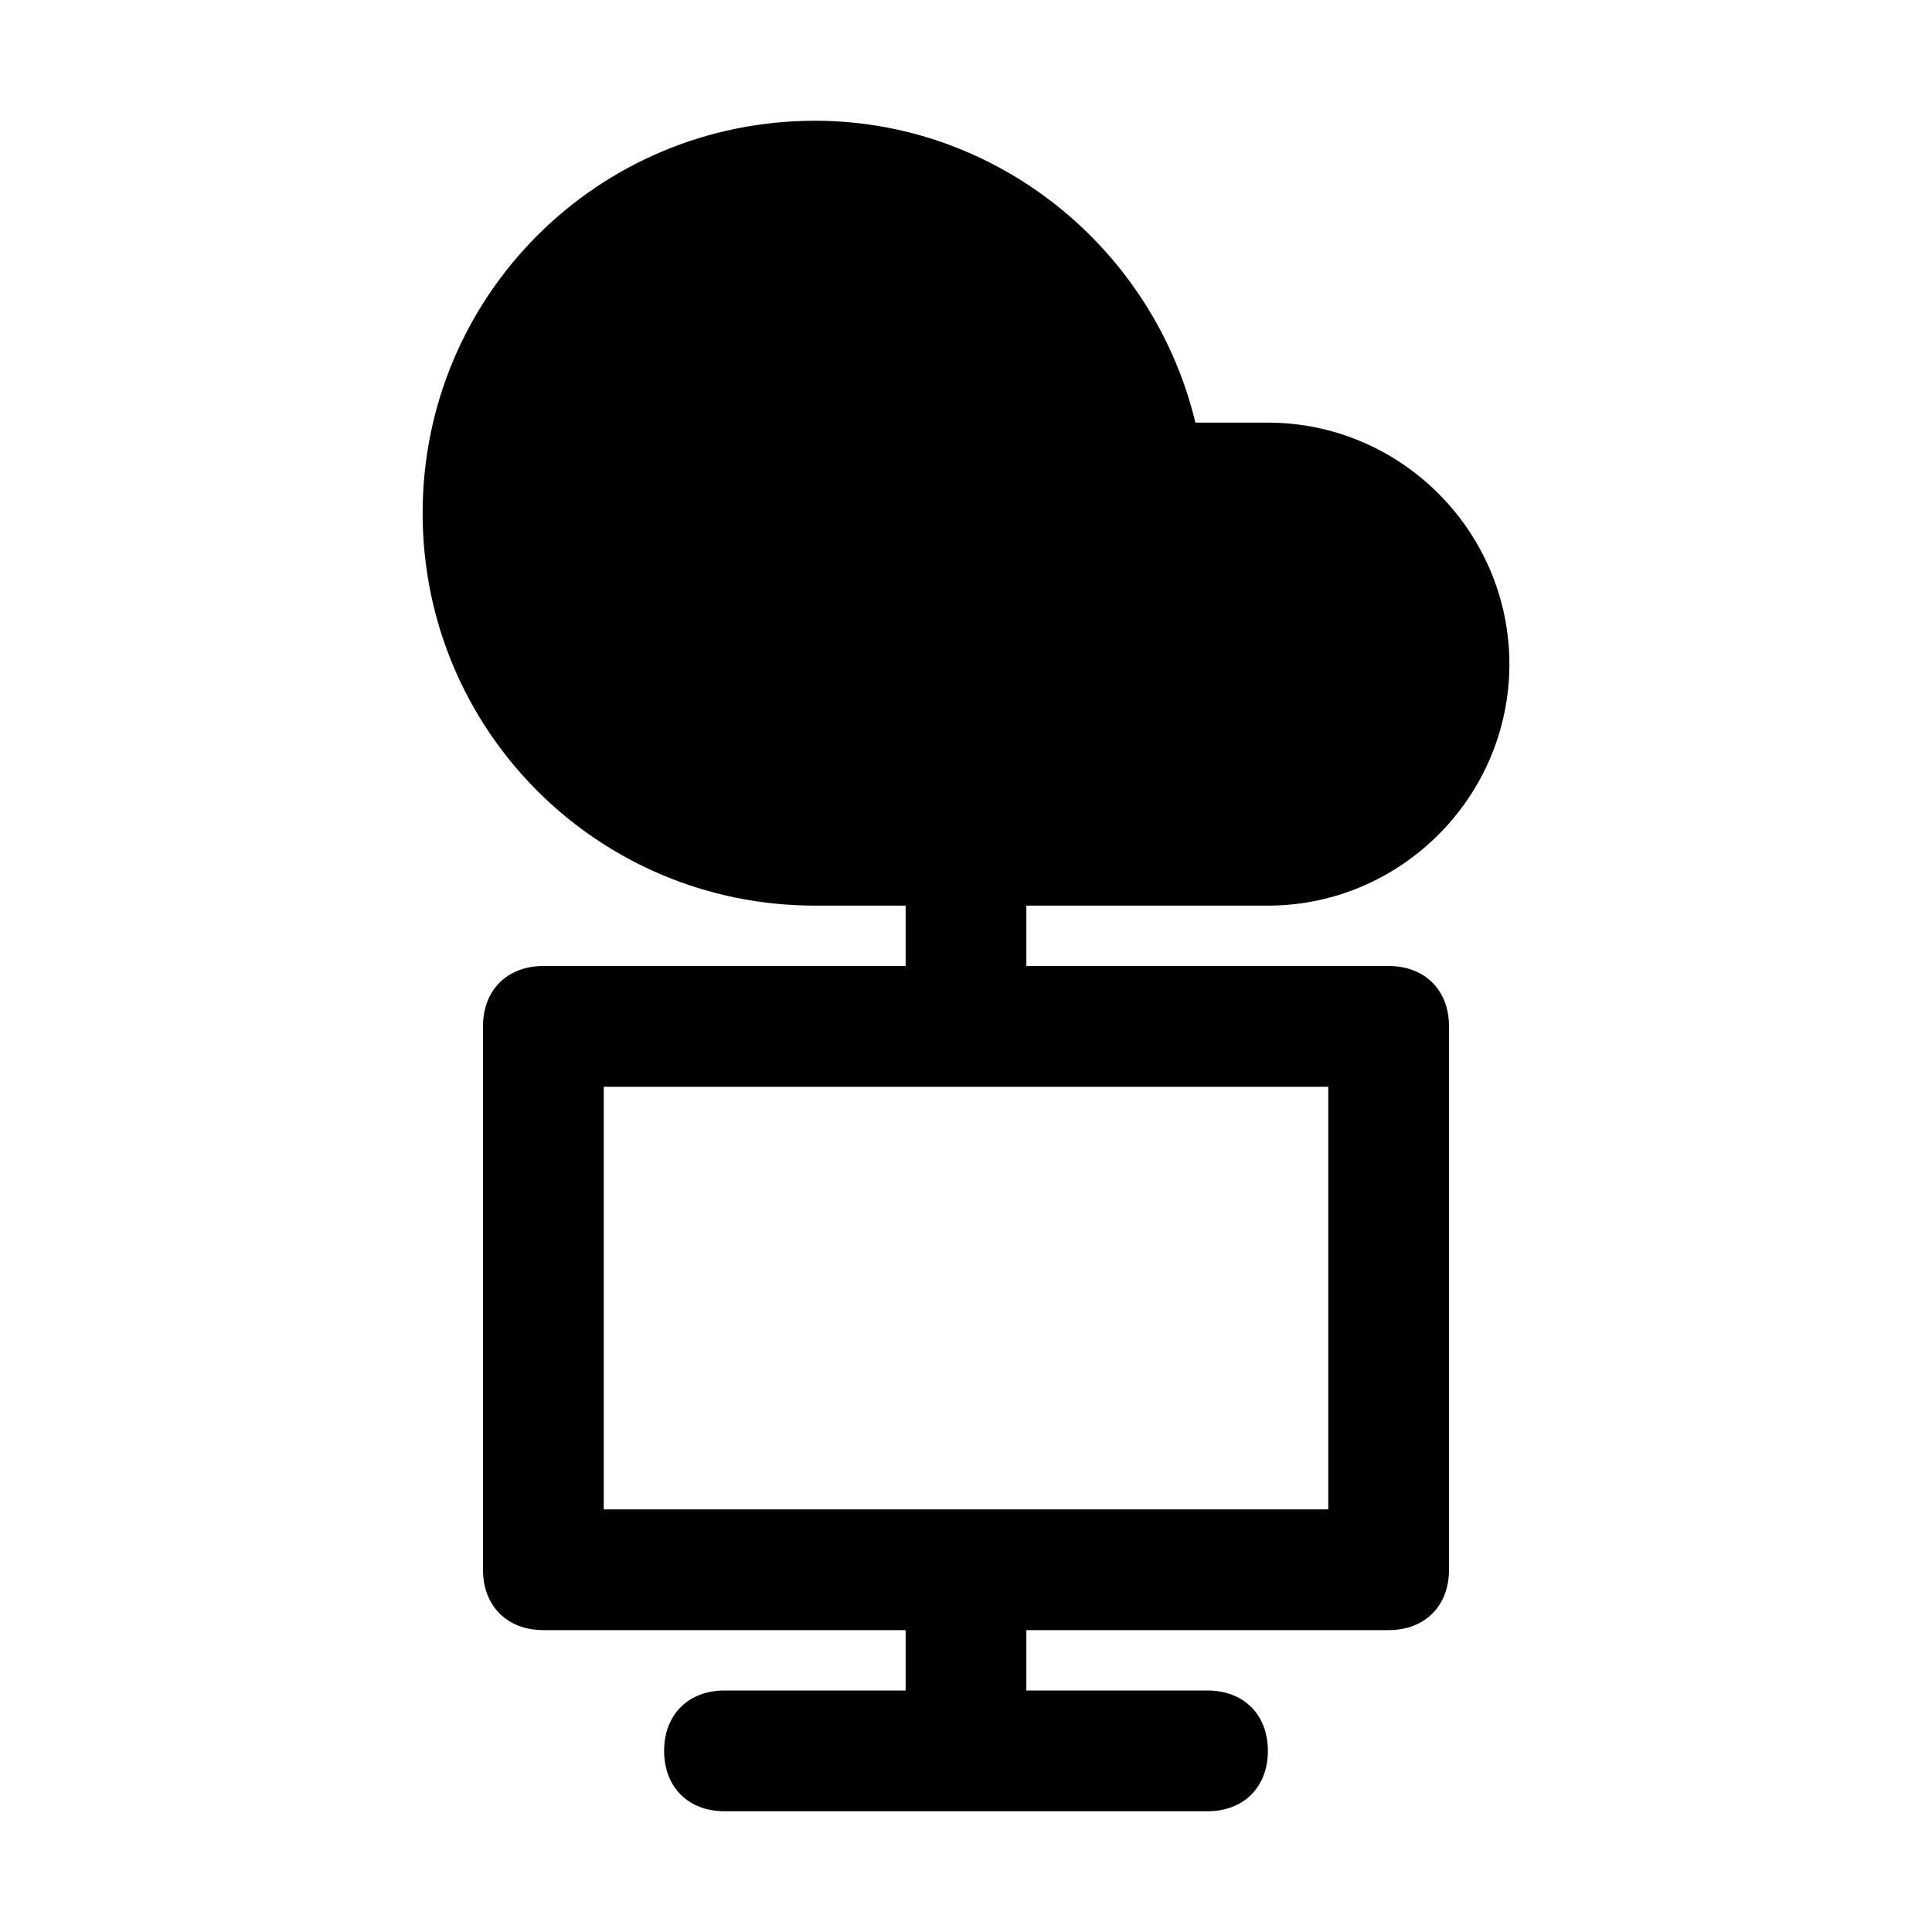
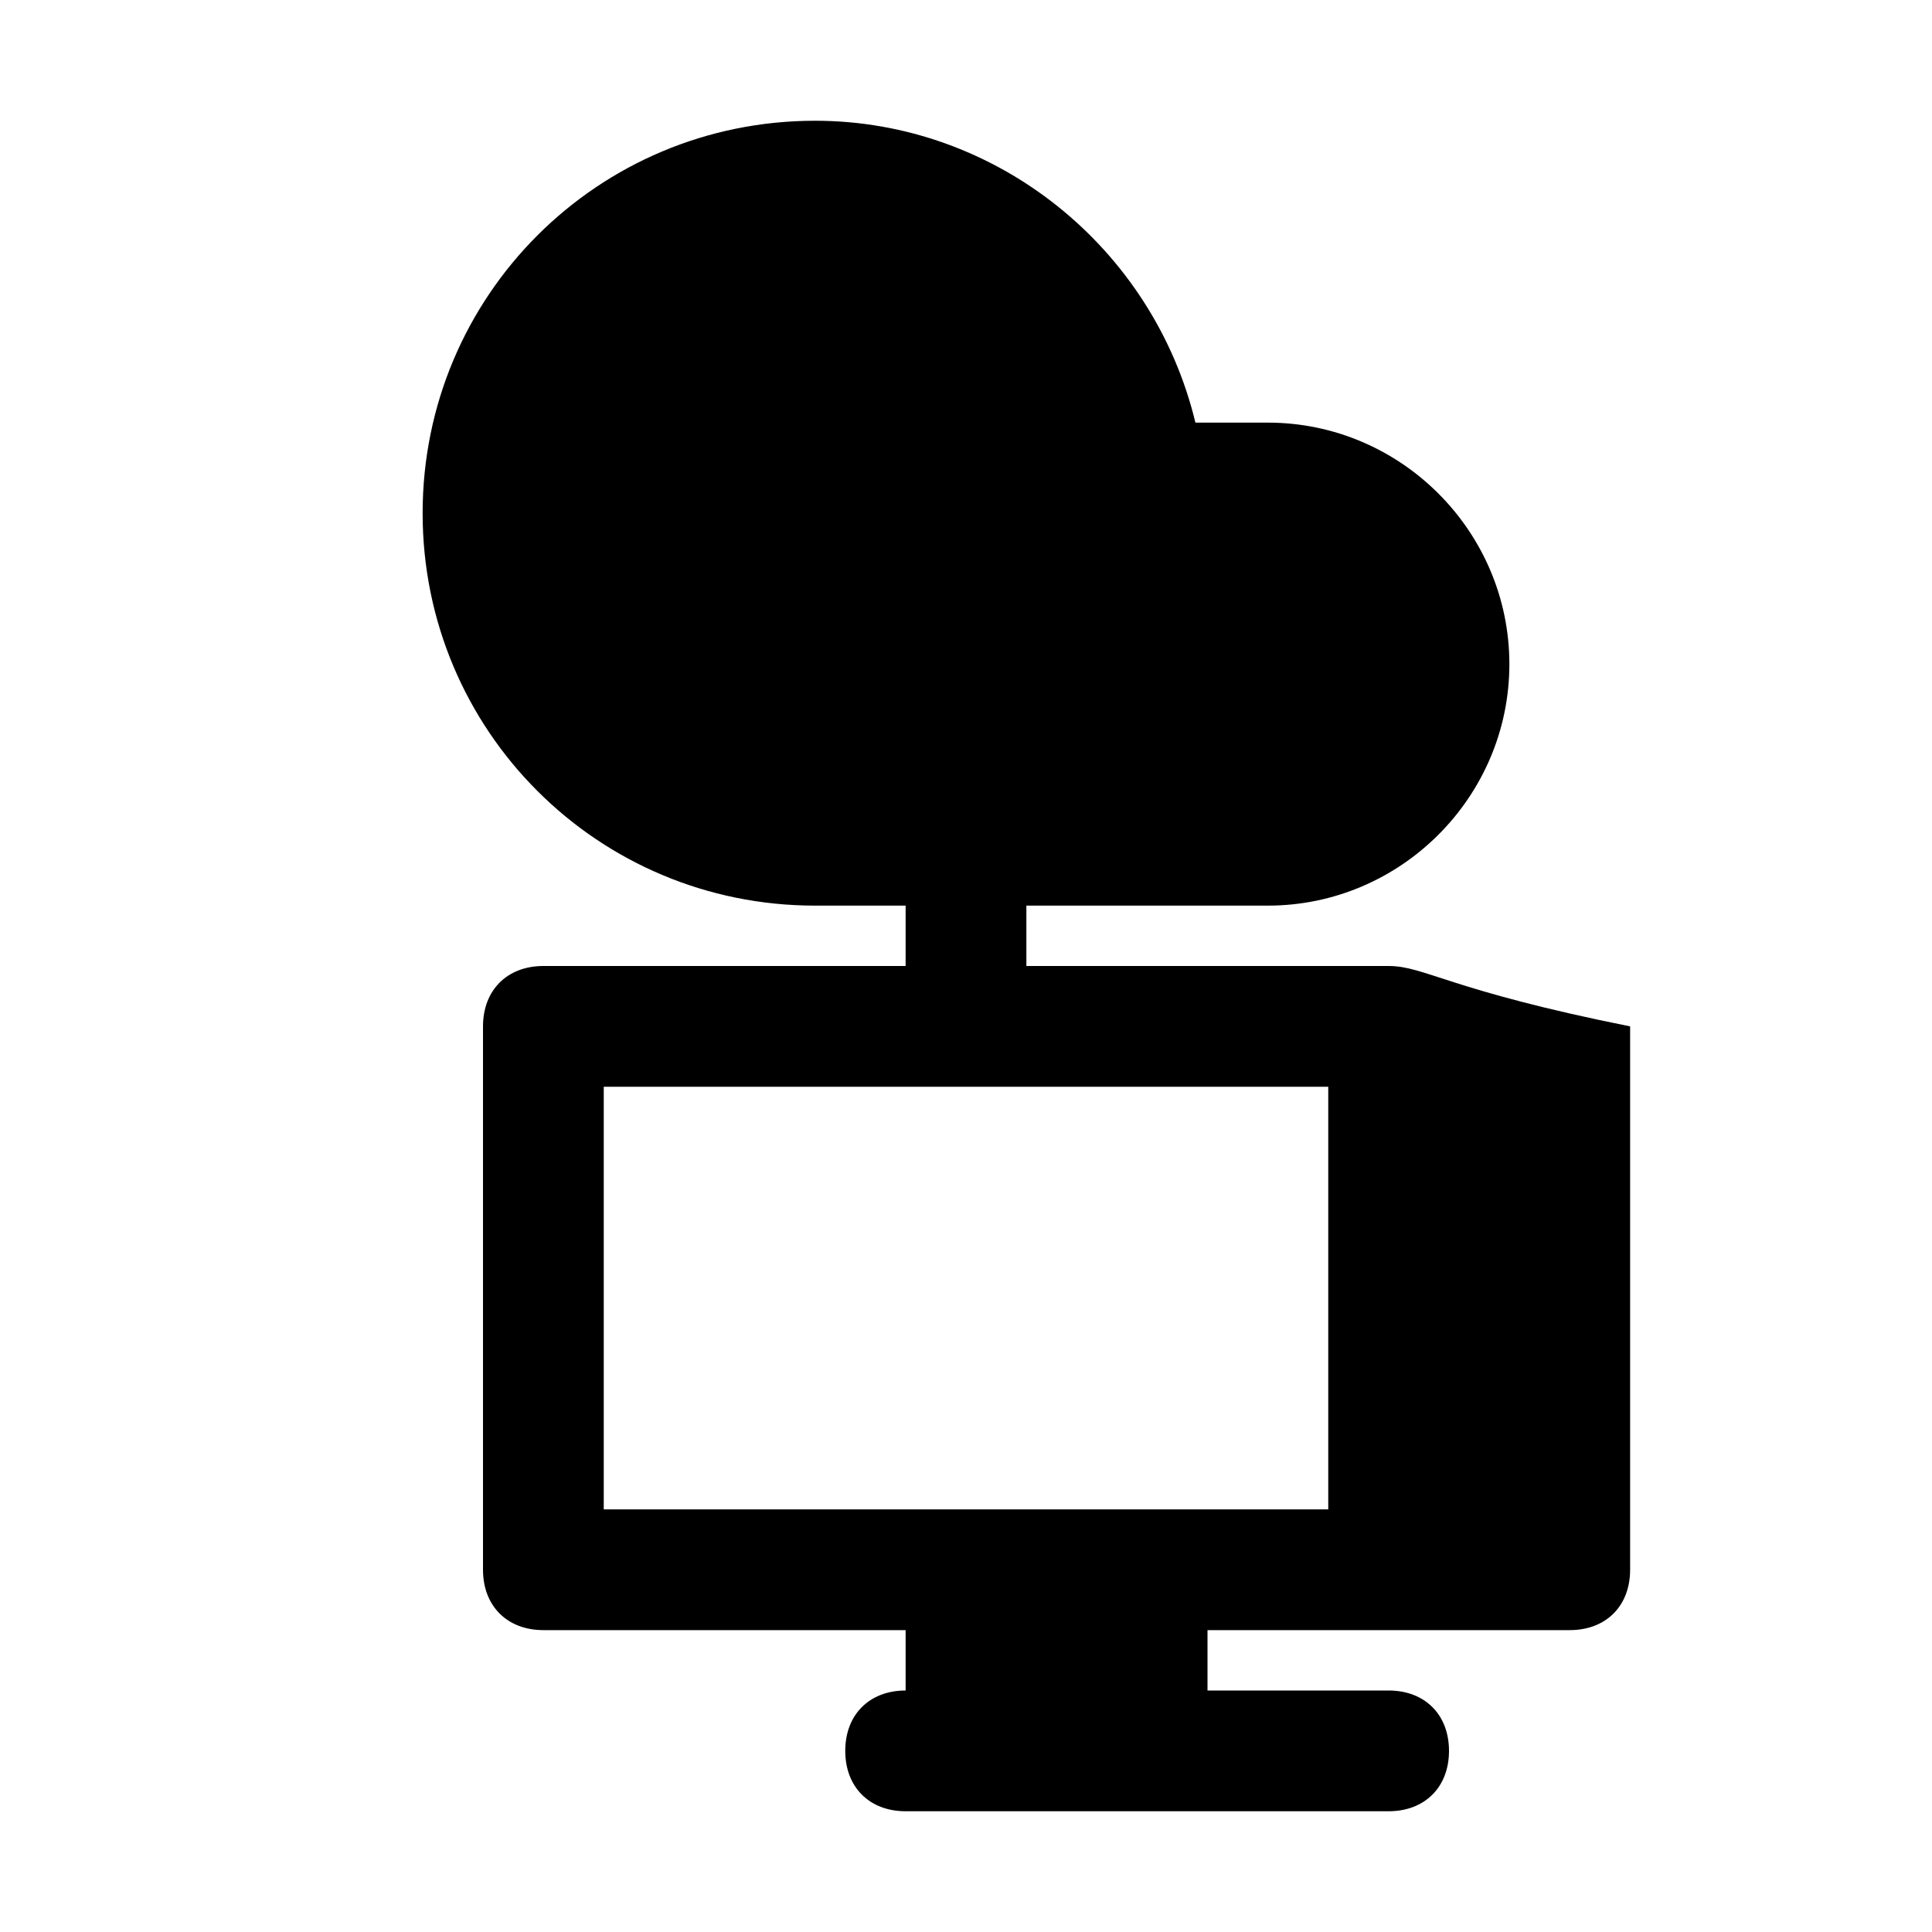
<svg xmlns="http://www.w3.org/2000/svg" fill="#000000" height="800px" width="800px" version="1.1" id="Icons" viewBox="0 0 32 32" xml:space="preserve">
-   <path d="M23,16h-6v-1h4c2.2,0,4-1.8,4-4s-1.8-4-4-4h-1.2c-0.7-2.9-3.3-5-6.3-5C9.9,2,7,4.9,7,8.5S9.9,15,13.5,15H15v1H9   c-0.6,0-1,0.4-1,1v9c0,0.6,0.4,1,1,1h6v1h-3c-0.6,0-1,0.4-1,1s0.4,1,1,1h8c0.6,0,1-0.4,1-1s-0.4-1-1-1h-3v-1h6c0.6,0,1-0.4,1-1v-9   C24,16.4,23.6,16,23,16z M22,25H10v-7h12V25z" />
+   <path d="M23,16h-6v-1h4c2.2,0,4-1.8,4-4s-1.8-4-4-4h-1.2c-0.7-2.9-3.3-5-6.3-5C9.9,2,7,4.9,7,8.5S9.9,15,13.5,15H15v1H9   c-0.6,0-1,0.4-1,1v9c0,0.6,0.4,1,1,1h6v1c-0.6,0-1,0.4-1,1s0.4,1,1,1h8c0.6,0,1-0.4,1-1s-0.4-1-1-1h-3v-1h6c0.6,0,1-0.4,1-1v-9   C24,16.4,23.6,16,23,16z M22,25H10v-7h12V25z" />
</svg>